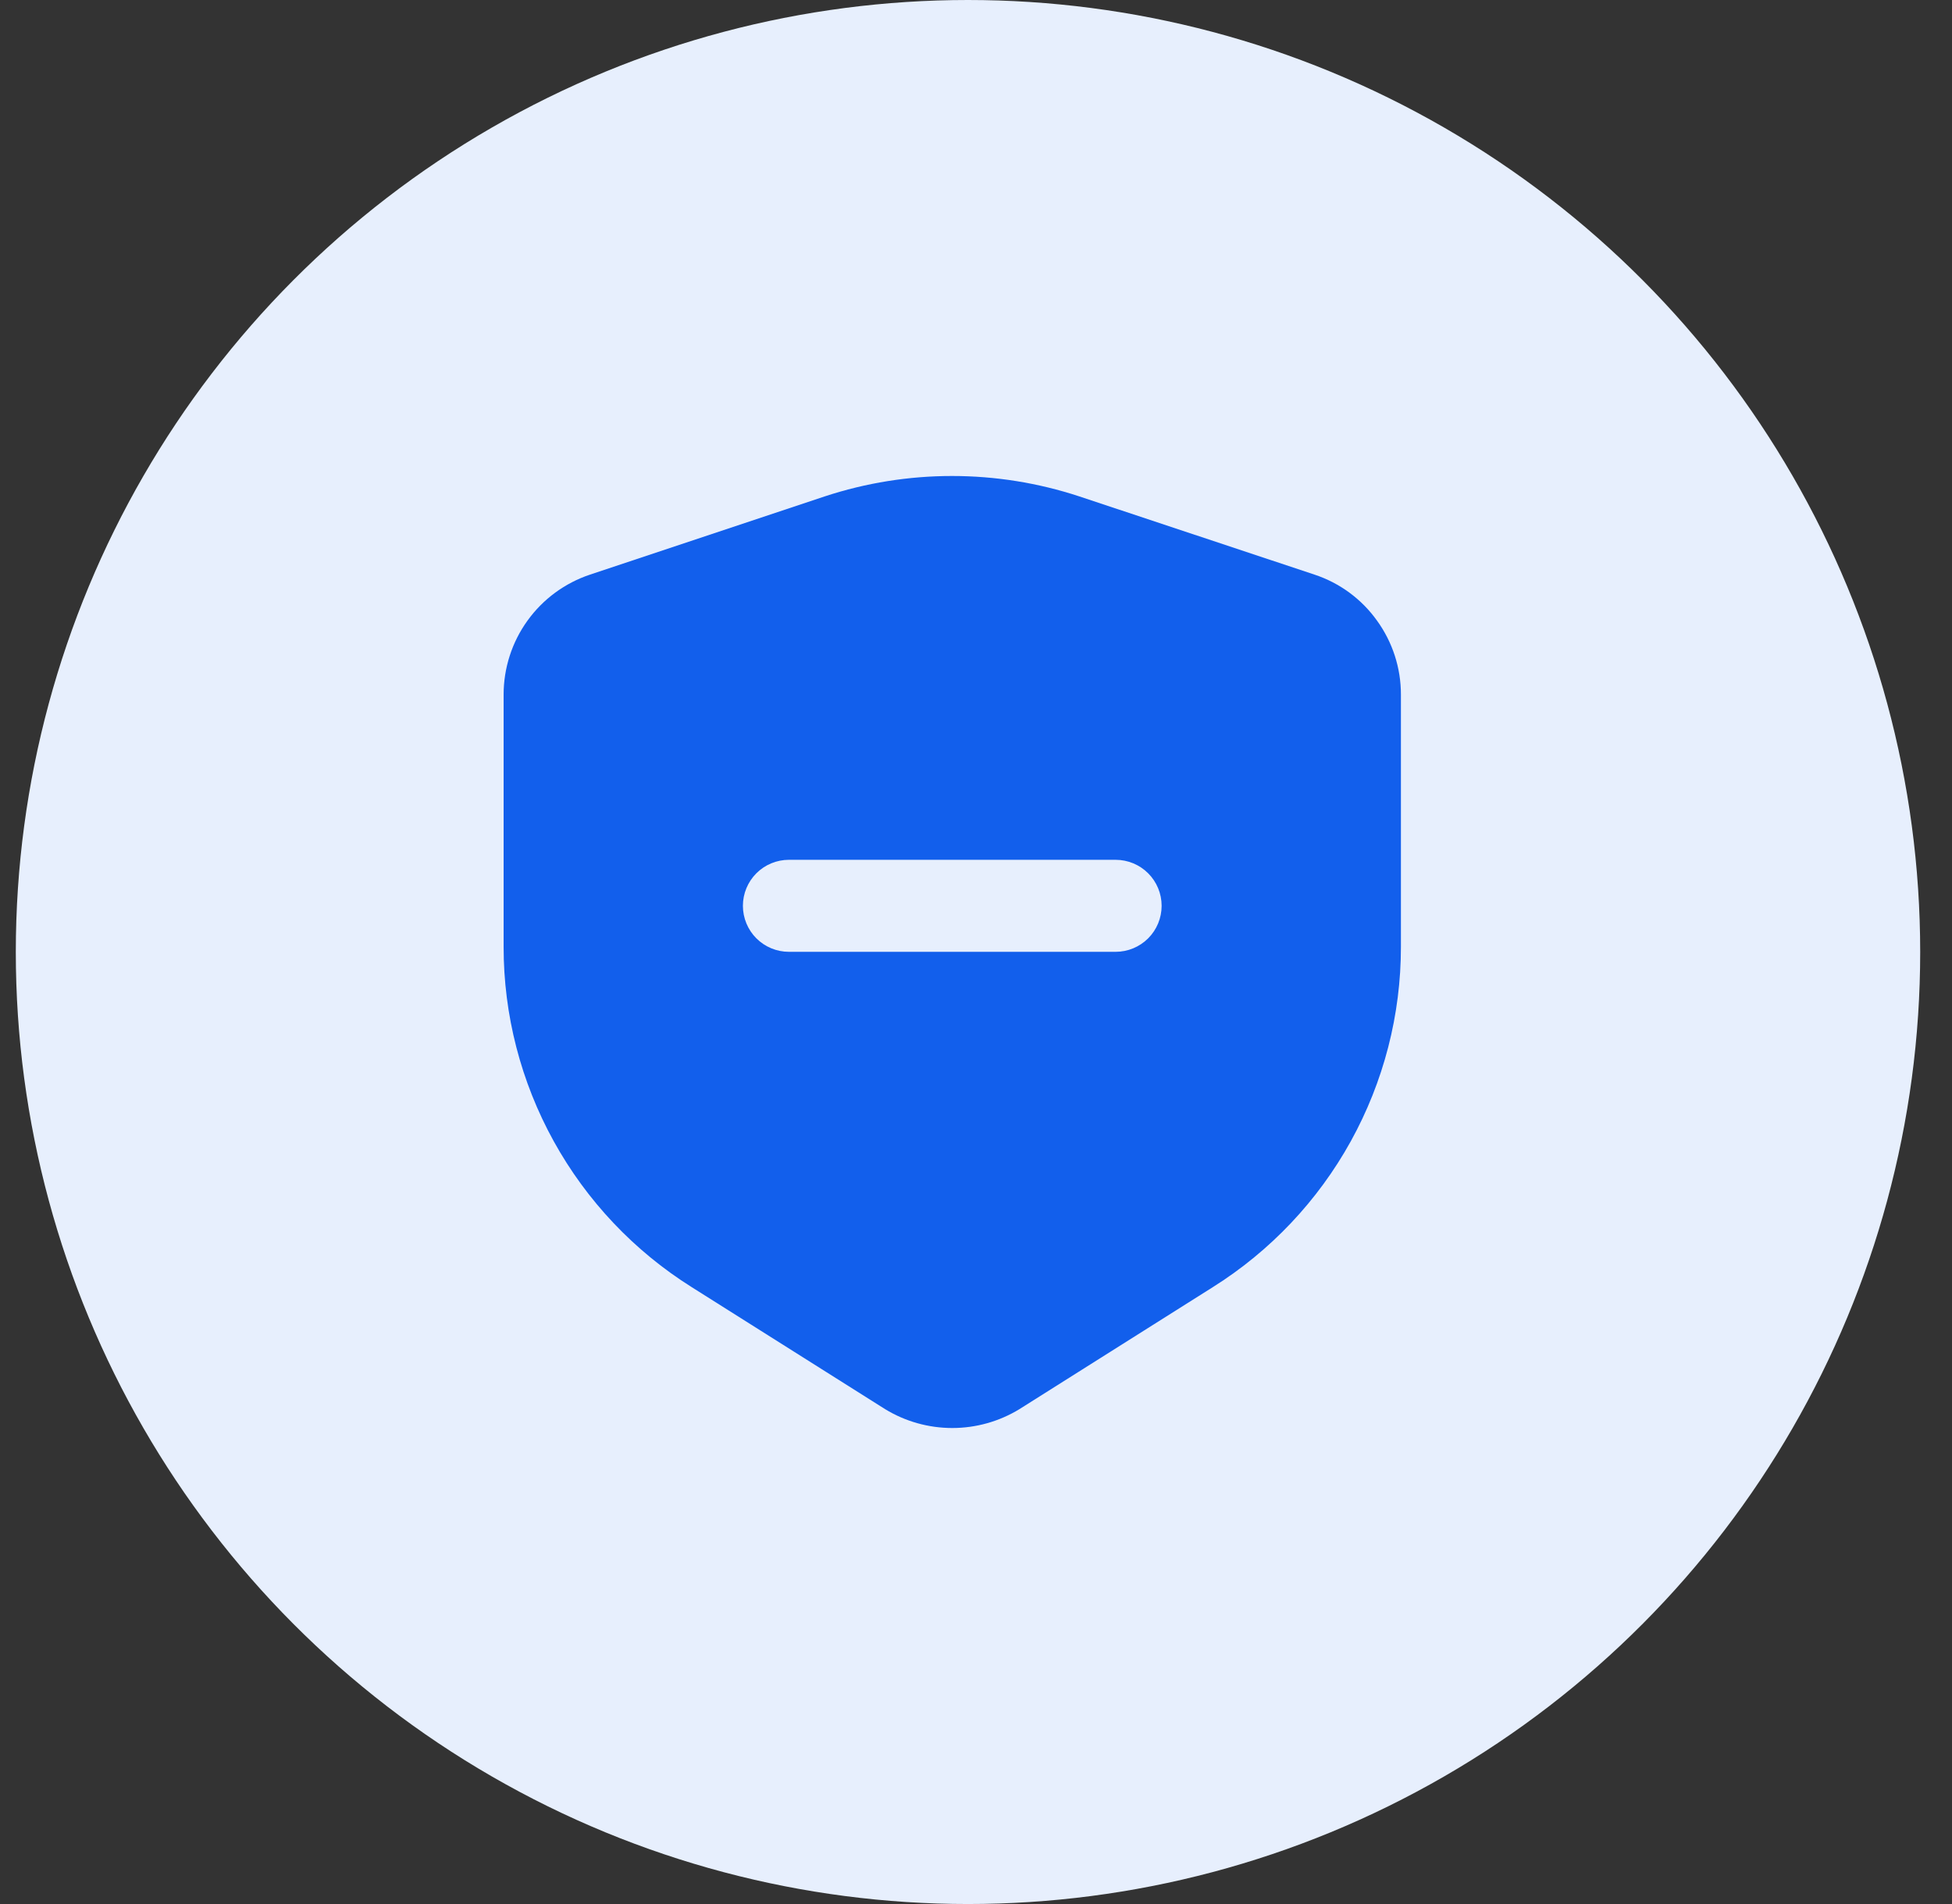
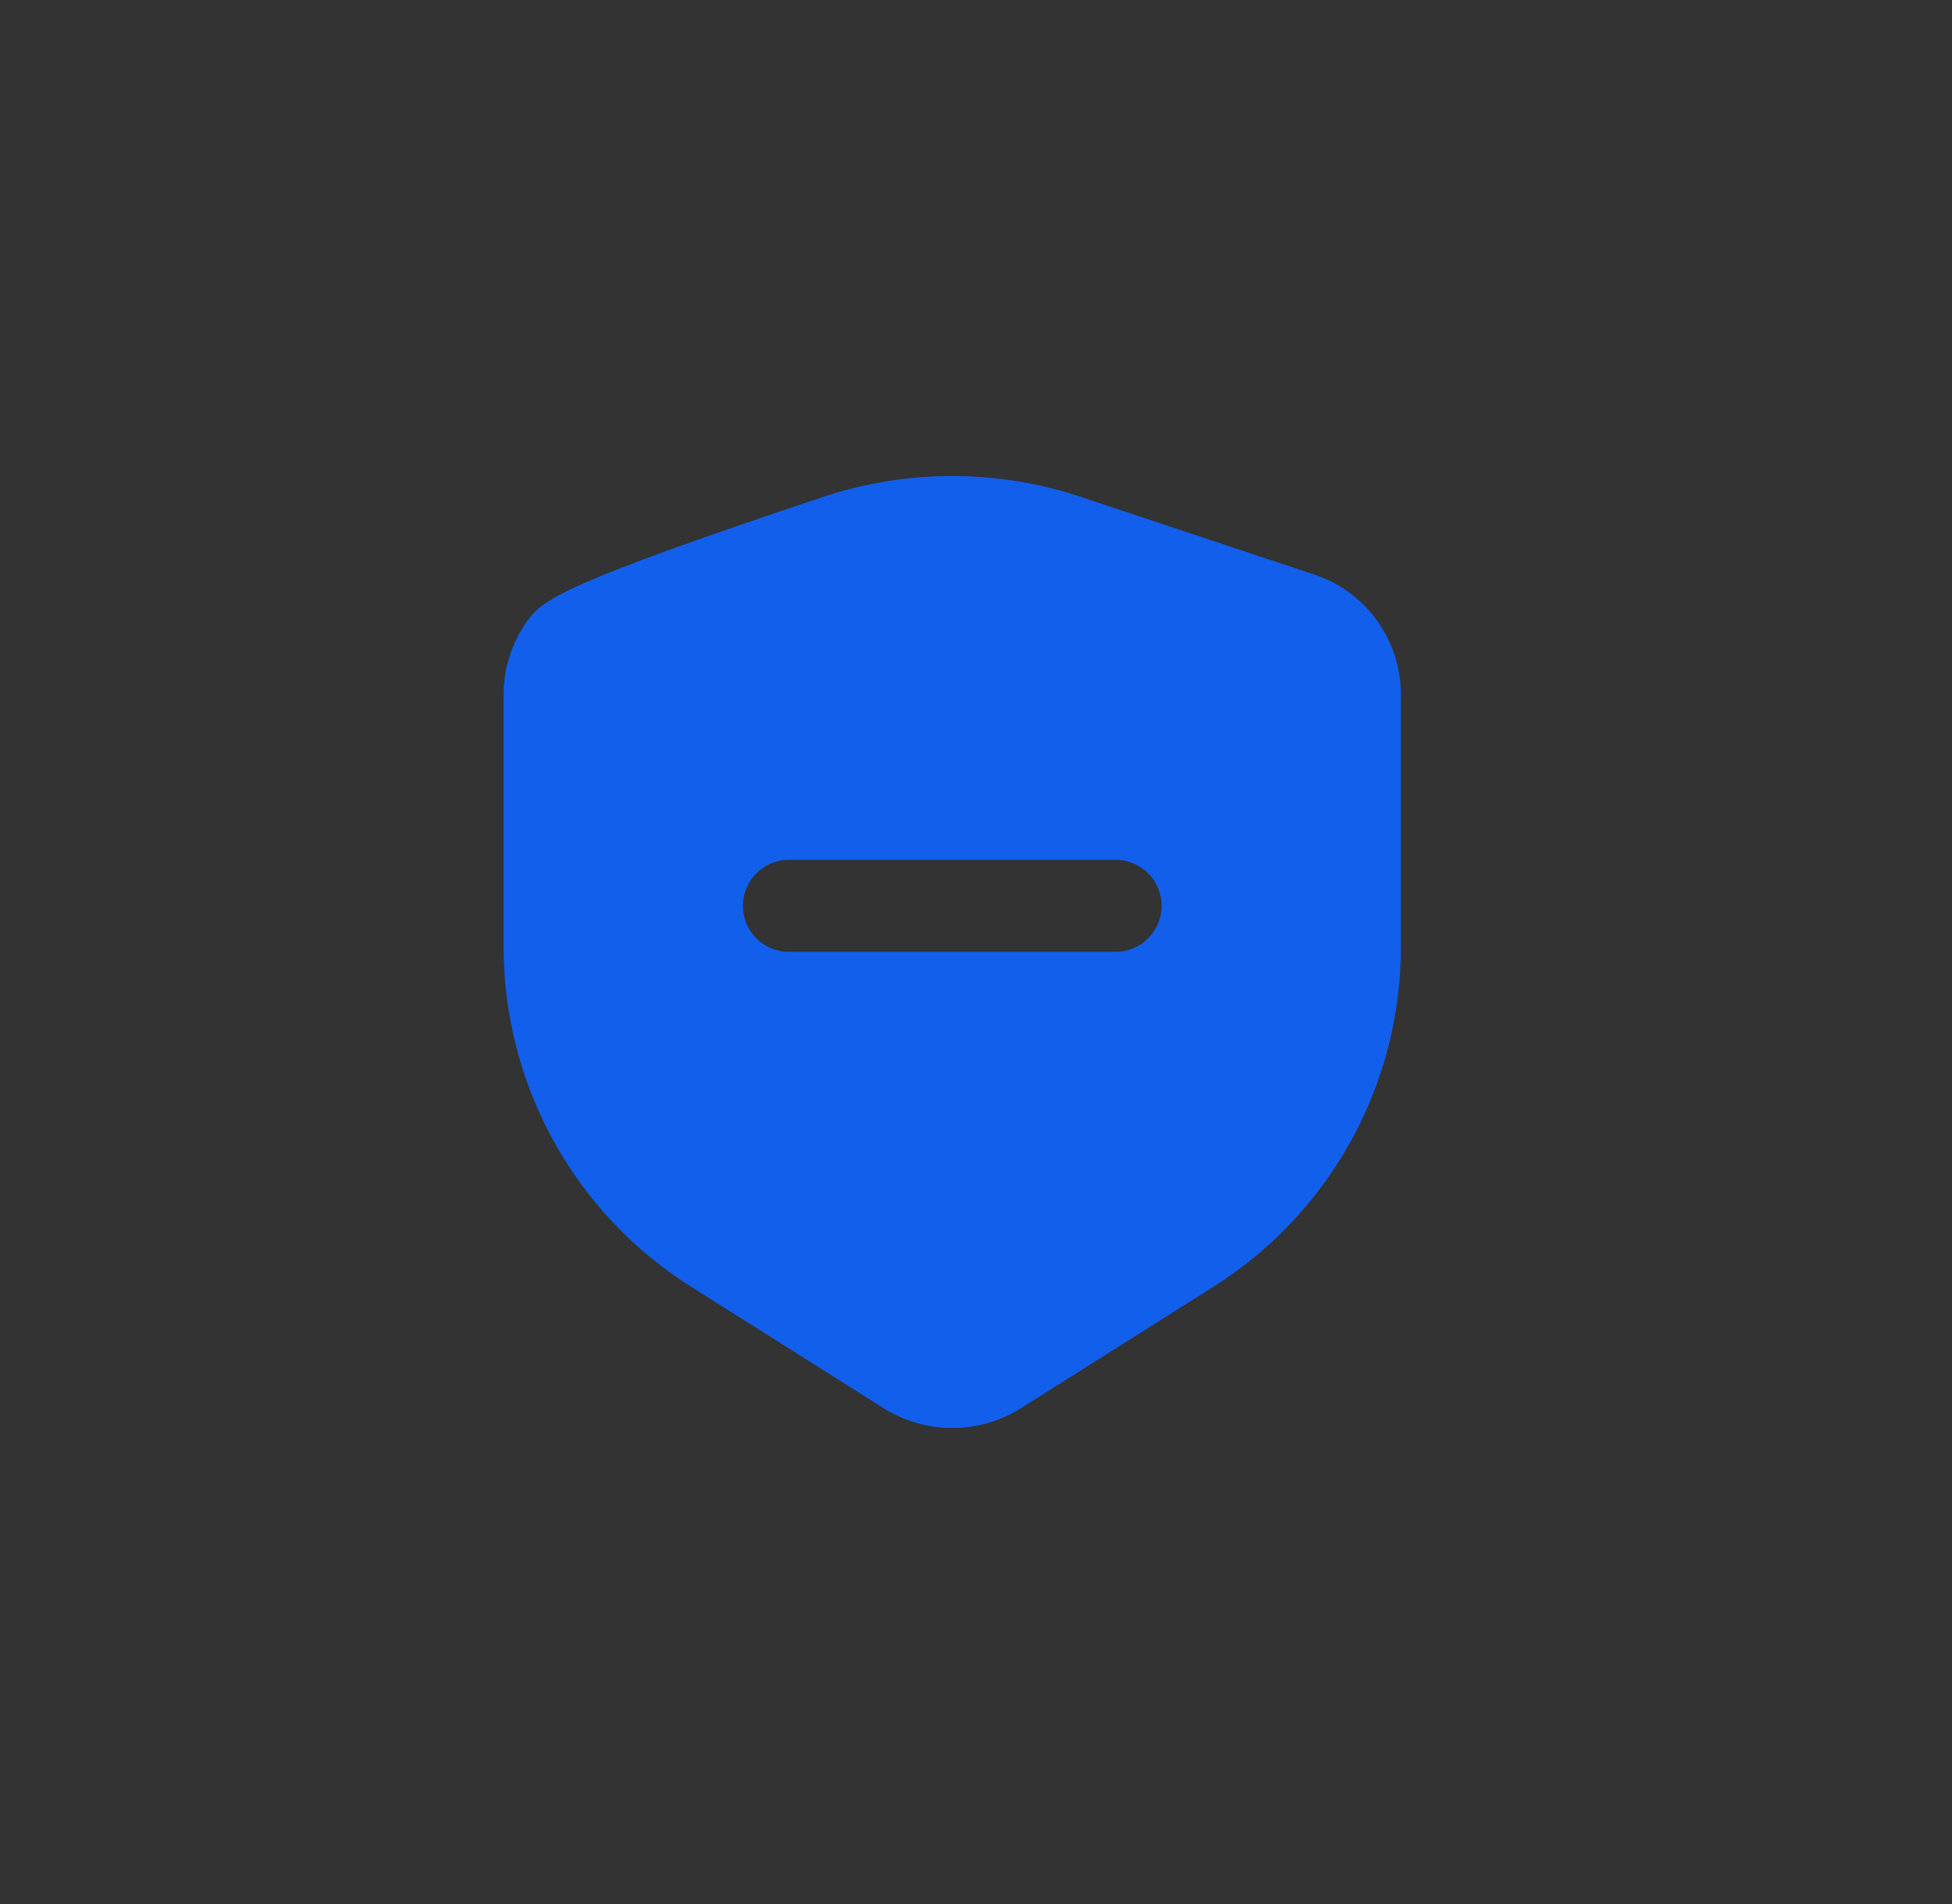
<svg xmlns="http://www.w3.org/2000/svg" width="41" height="40" viewBox="0 0 41 40" fill="none">
  <rect x="0" y="0" width="41" height="40" fill="#333333" stroke="none" />
-   <circle cx="20.332" cy="20" r="20" fill="#E7EFFD" />
-   <path d="M28.922 13.037C28.598 12.584 28.137 12.245 27.608 12.071L22.669 10.428C20.933 9.857 19.06 9.857 17.324 10.428L12.395 12.071C11.866 12.247 11.405 12.586 11.079 13.039C10.753 13.491 10.578 14.035 10.578 14.593V19.89C10.577 21.319 10.94 22.725 11.631 23.976C12.322 25.227 13.32 26.282 14.531 27.042L18.59 29.603C19.015 29.863 19.504 30 20.002 30C20.499 30 20.988 29.863 21.413 29.603L25.472 27.042C26.683 26.282 27.68 25.227 28.372 23.976C29.063 22.725 29.426 21.319 29.425 19.89V14.593C29.426 14.035 29.25 13.49 28.922 13.037ZM23.433 19.996H16.57C16.314 19.996 16.068 19.894 15.887 19.713C15.706 19.532 15.604 19.286 15.604 19.029C15.604 18.773 15.706 18.527 15.887 18.346C16.068 18.165 16.314 18.063 16.57 18.063H23.433C23.689 18.063 23.935 18.165 24.116 18.346C24.297 18.527 24.399 18.773 24.399 19.029C24.399 19.286 24.297 19.532 24.116 19.713C23.935 19.894 23.689 19.996 23.433 19.996Z" fill="#125FEC" />
+   <path d="M28.922 13.037C28.598 12.584 28.137 12.245 27.608 12.071L22.669 10.428C20.933 9.857 19.06 9.857 17.324 10.428C11.866 12.247 11.405 12.586 11.079 13.039C10.753 13.491 10.578 14.035 10.578 14.593V19.89C10.577 21.319 10.94 22.725 11.631 23.976C12.322 25.227 13.32 26.282 14.531 27.042L18.59 29.603C19.015 29.863 19.504 30 20.002 30C20.499 30 20.988 29.863 21.413 29.603L25.472 27.042C26.683 26.282 27.68 25.227 28.372 23.976C29.063 22.725 29.426 21.319 29.425 19.89V14.593C29.426 14.035 29.25 13.49 28.922 13.037ZM23.433 19.996H16.57C16.314 19.996 16.068 19.894 15.887 19.713C15.706 19.532 15.604 19.286 15.604 19.029C15.604 18.773 15.706 18.527 15.887 18.346C16.068 18.165 16.314 18.063 16.57 18.063H23.433C23.689 18.063 23.935 18.165 24.116 18.346C24.297 18.527 24.399 18.773 24.399 19.029C24.399 19.286 24.297 19.532 24.116 19.713C23.935 19.894 23.689 19.996 23.433 19.996Z" fill="#125FEC" />
</svg>